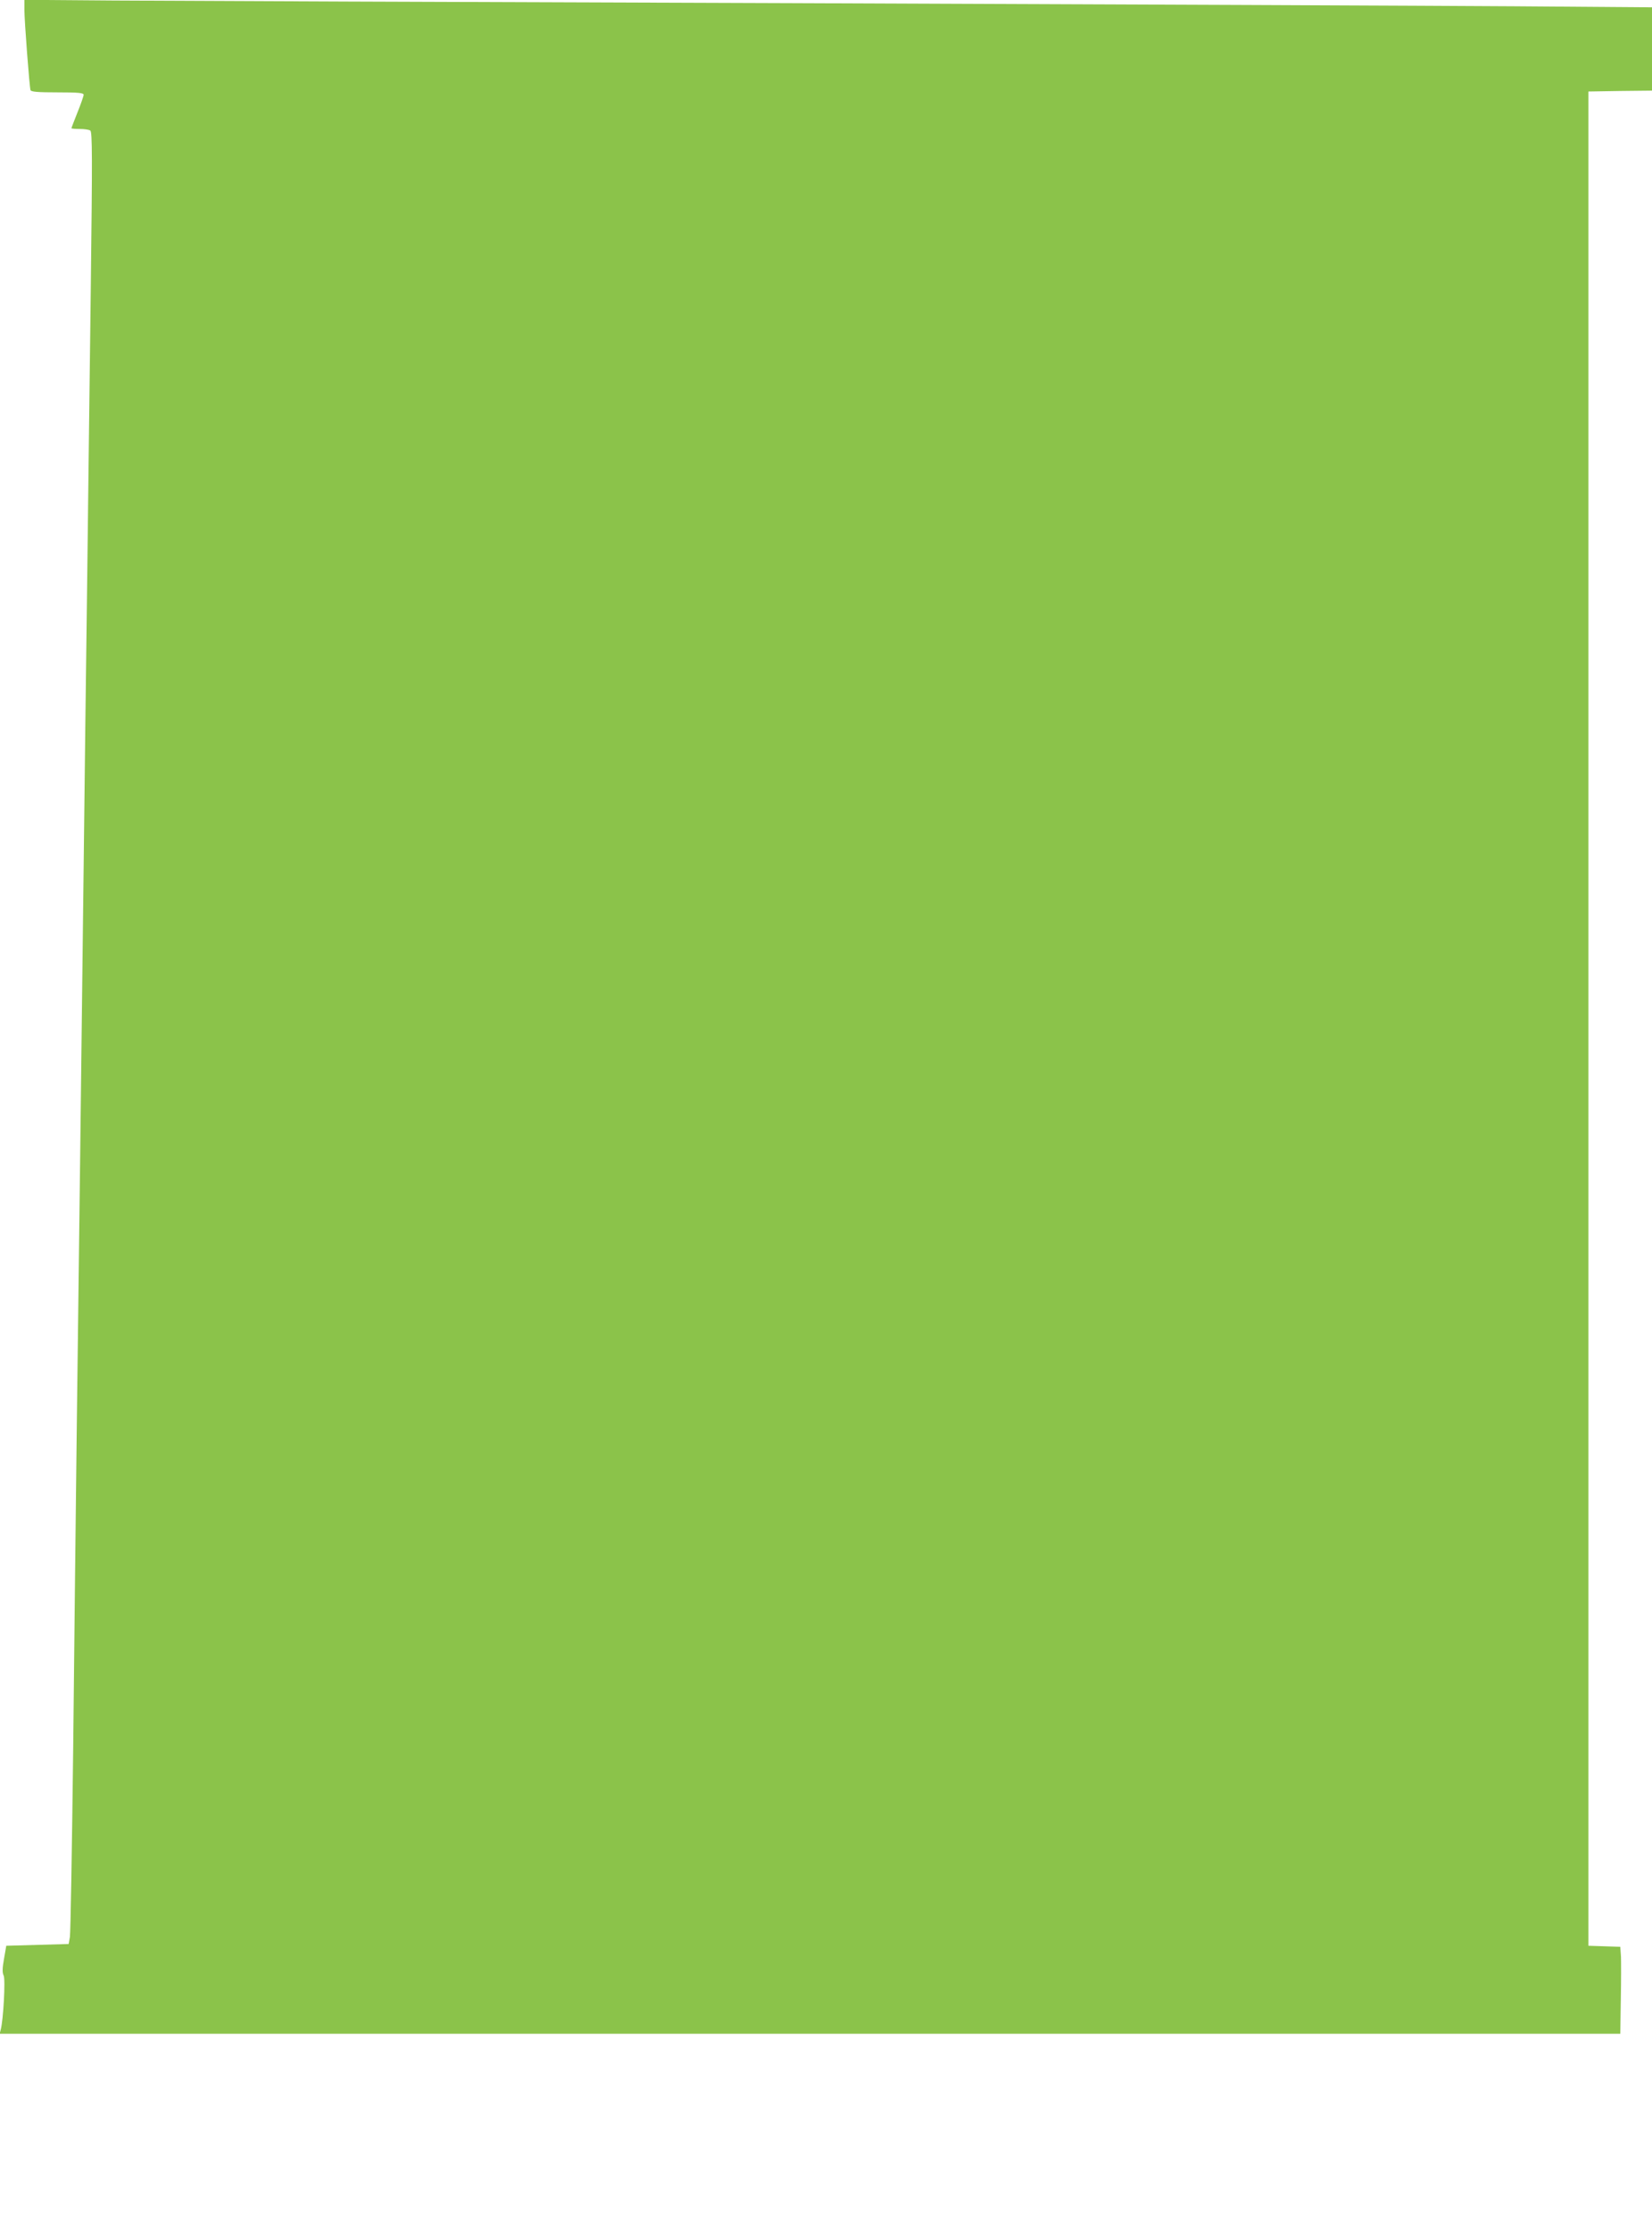
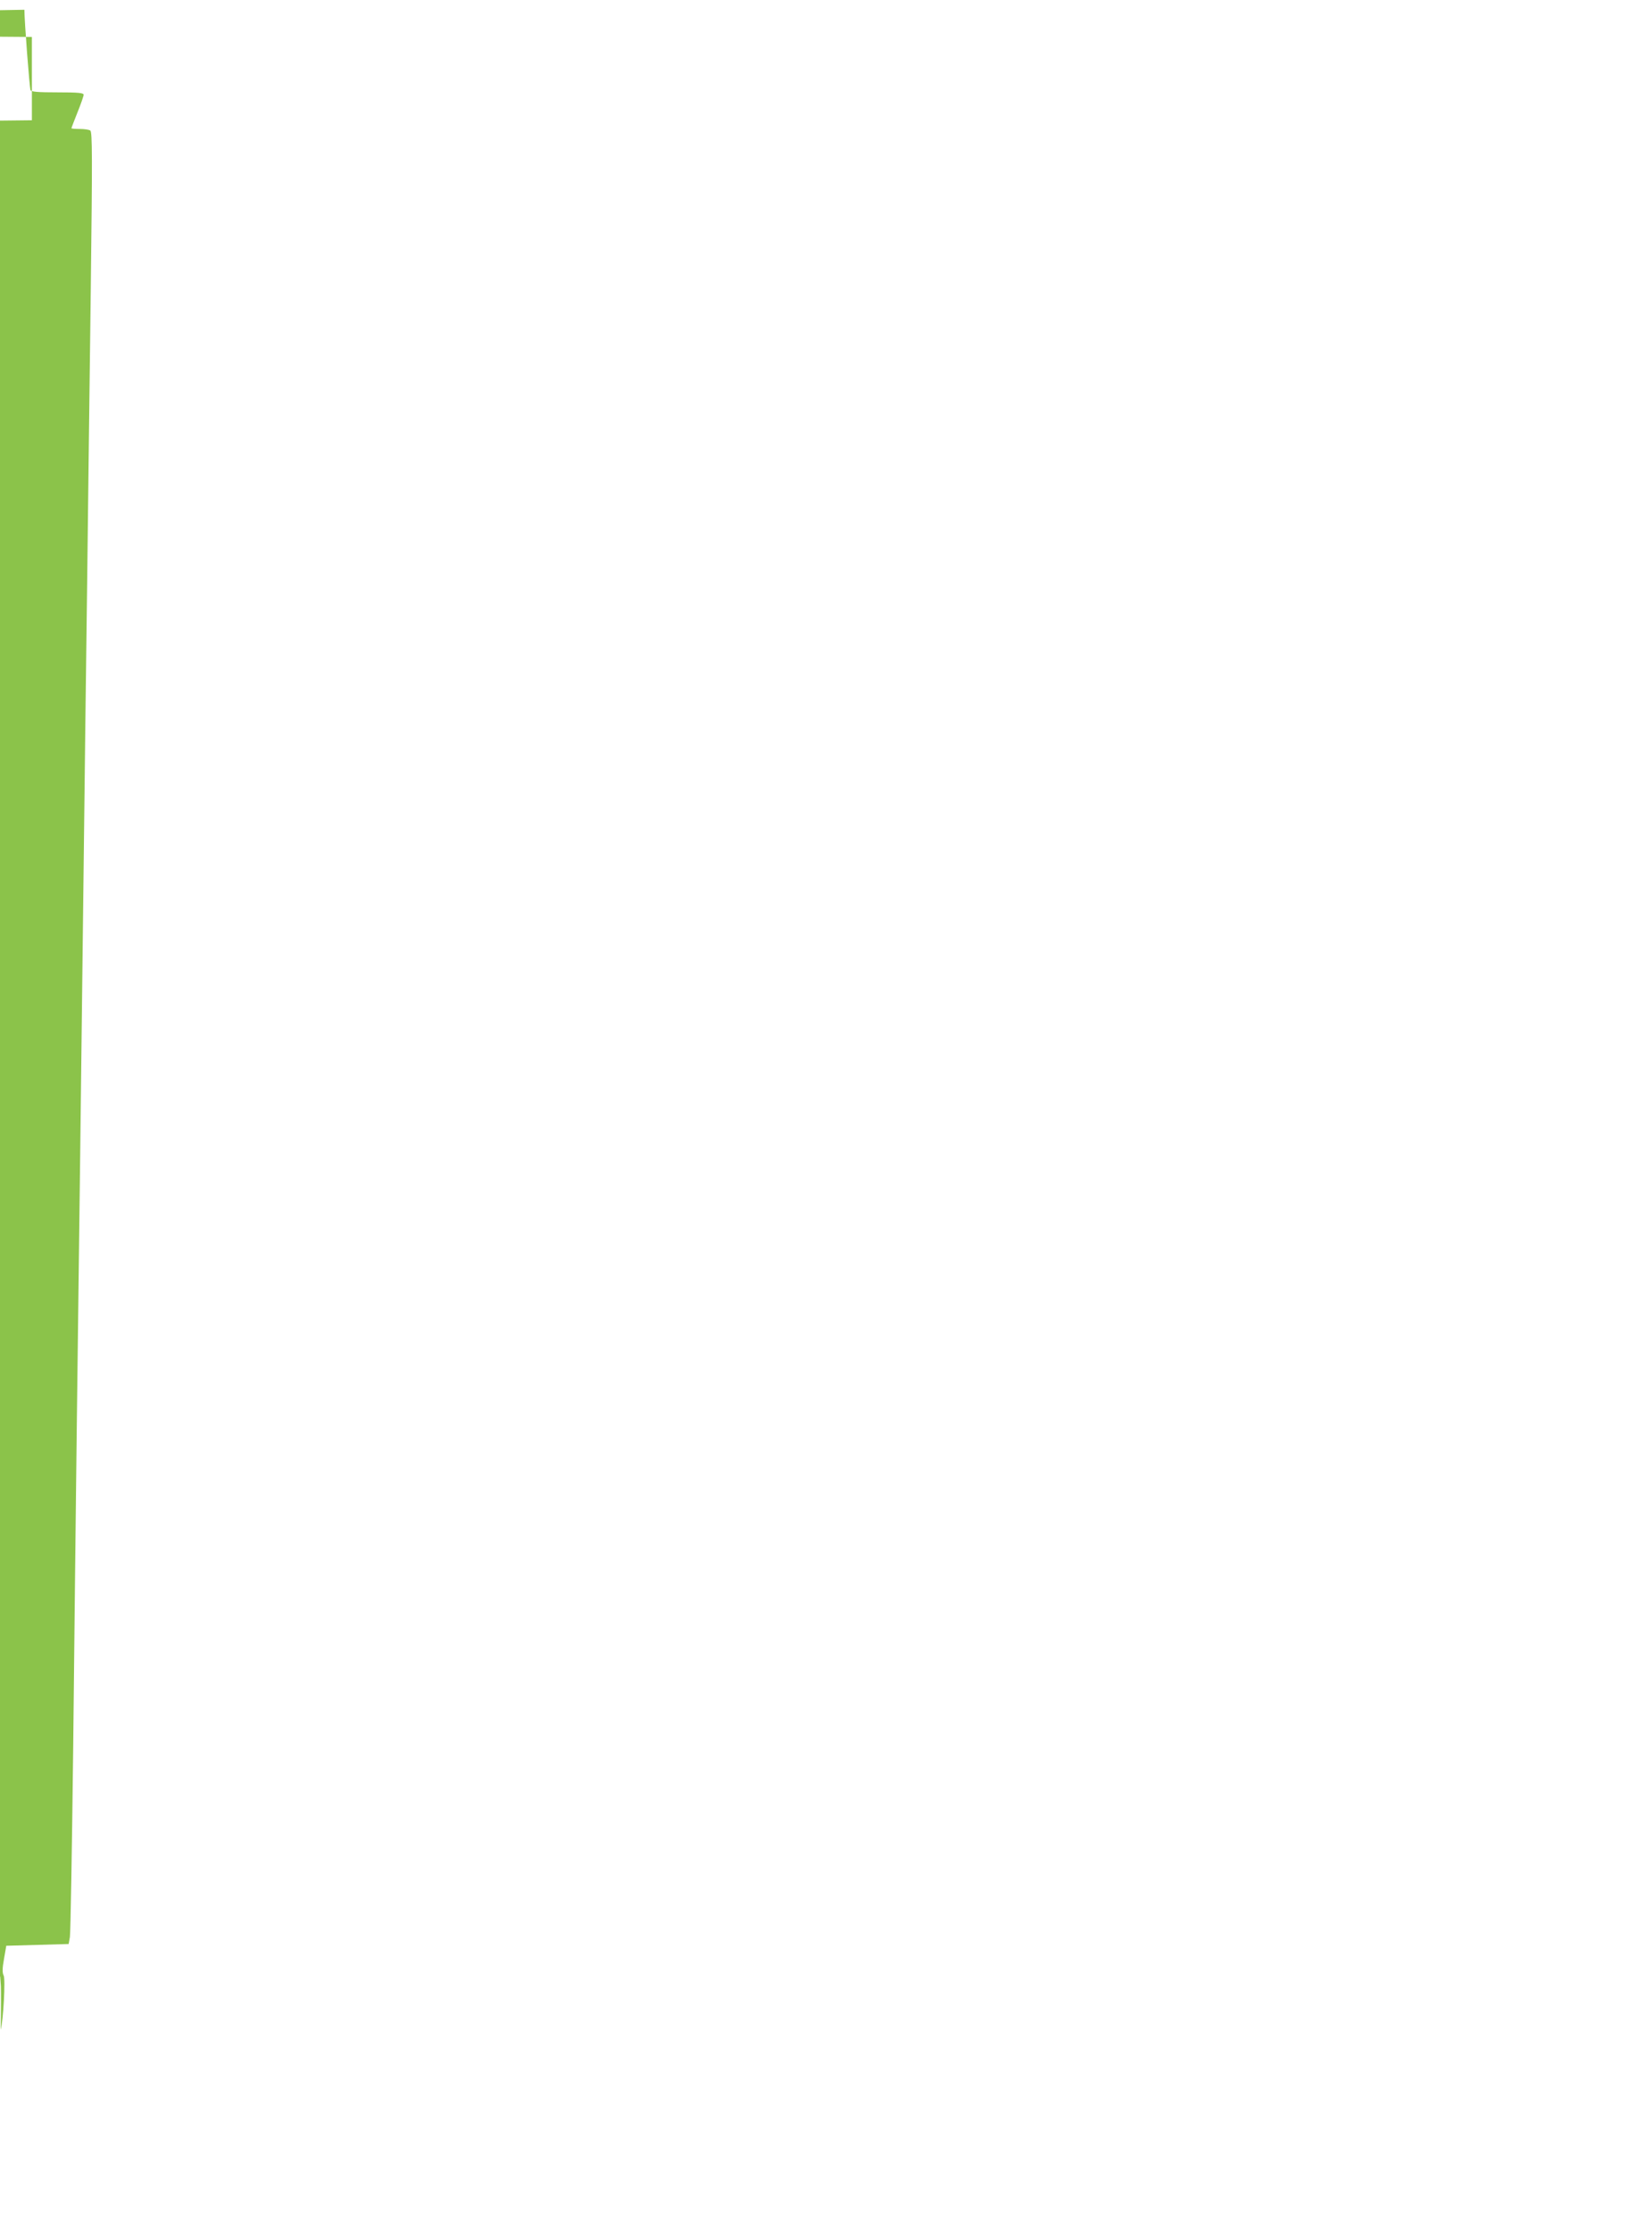
<svg xmlns="http://www.w3.org/2000/svg" version="1.0" width="948pt" height="1280pt" viewBox="0 0 948 1280" preserveAspectRatio="xMidYMid meet">
  <g transform="translate(0,1280) scale(0.1,-0.1)" fill="#8bc34a" stroke="none">
-     <path d="M140 12744 c0 -64 29 -442 35 -461 3 -10 43 -13 155 -13 121 0 150 -3 150 -14 0 -7 -16 -53 -35 -100 -19 -48 -35 -89 -35 -92 0 -2 21 -4 48 -4 26 0 53 -4 60 -9 12 -7 12 -155 3 -902 -6 -492 -16 -1258 -21 -1704 -6 -445 -15 -1174 -20 -1620 -5 -445 -14 -1192 -20 -1660 -6 -467 -15 -1187 -20 -1600 -5 -412 -14 -1220 -20 -1795 -7 -575 -15 -1063 -19 -1085 l-7 -40 -179 -5 -179 -5 -13 -75 c-10 -55 -10 -81 -2 -96 11 -21 -2 -258 -17 -311 l-6 -23 4650 0 4650 0 3 193 c2 105 2 218 1 249 l-4 57 -91 3 -92 3 0 5320 0 5320 183 3 182 2 0 239 0 239 -792 6 c-436 3 -2307 11 -4158 18 -1851 6 -3596 13 -3877 15 l-513 4 0 -57z" />
+     <path d="M140 12744 c0 -64 29 -442 35 -461 3 -10 43 -13 155 -13 121 0 150 -3 150 -14 0 -7 -16 -53 -35 -100 -19 -48 -35 -89 -35 -92 0 -2 21 -4 48 -4 26 0 53 -4 60 -9 12 -7 12 -155 3 -902 -6 -492 -16 -1258 -21 -1704 -6 -445 -15 -1174 -20 -1620 -5 -445 -14 -1192 -20 -1660 -6 -467 -15 -1187 -20 -1600 -5 -412 -14 -1220 -20 -1795 -7 -575 -15 -1063 -19 -1085 l-7 -40 -179 -5 -179 -5 -13 -75 c-10 -55 -10 -81 -2 -96 11 -21 -2 -258 -17 -311 c2 105 2 218 1 249 l-4 57 -91 3 -92 3 0 5320 0 5320 183 3 182 2 0 239 0 239 -792 6 c-436 3 -2307 11 -4158 18 -1851 6 -3596 13 -3877 15 l-513 4 0 -57z" />
  </g>
</svg>